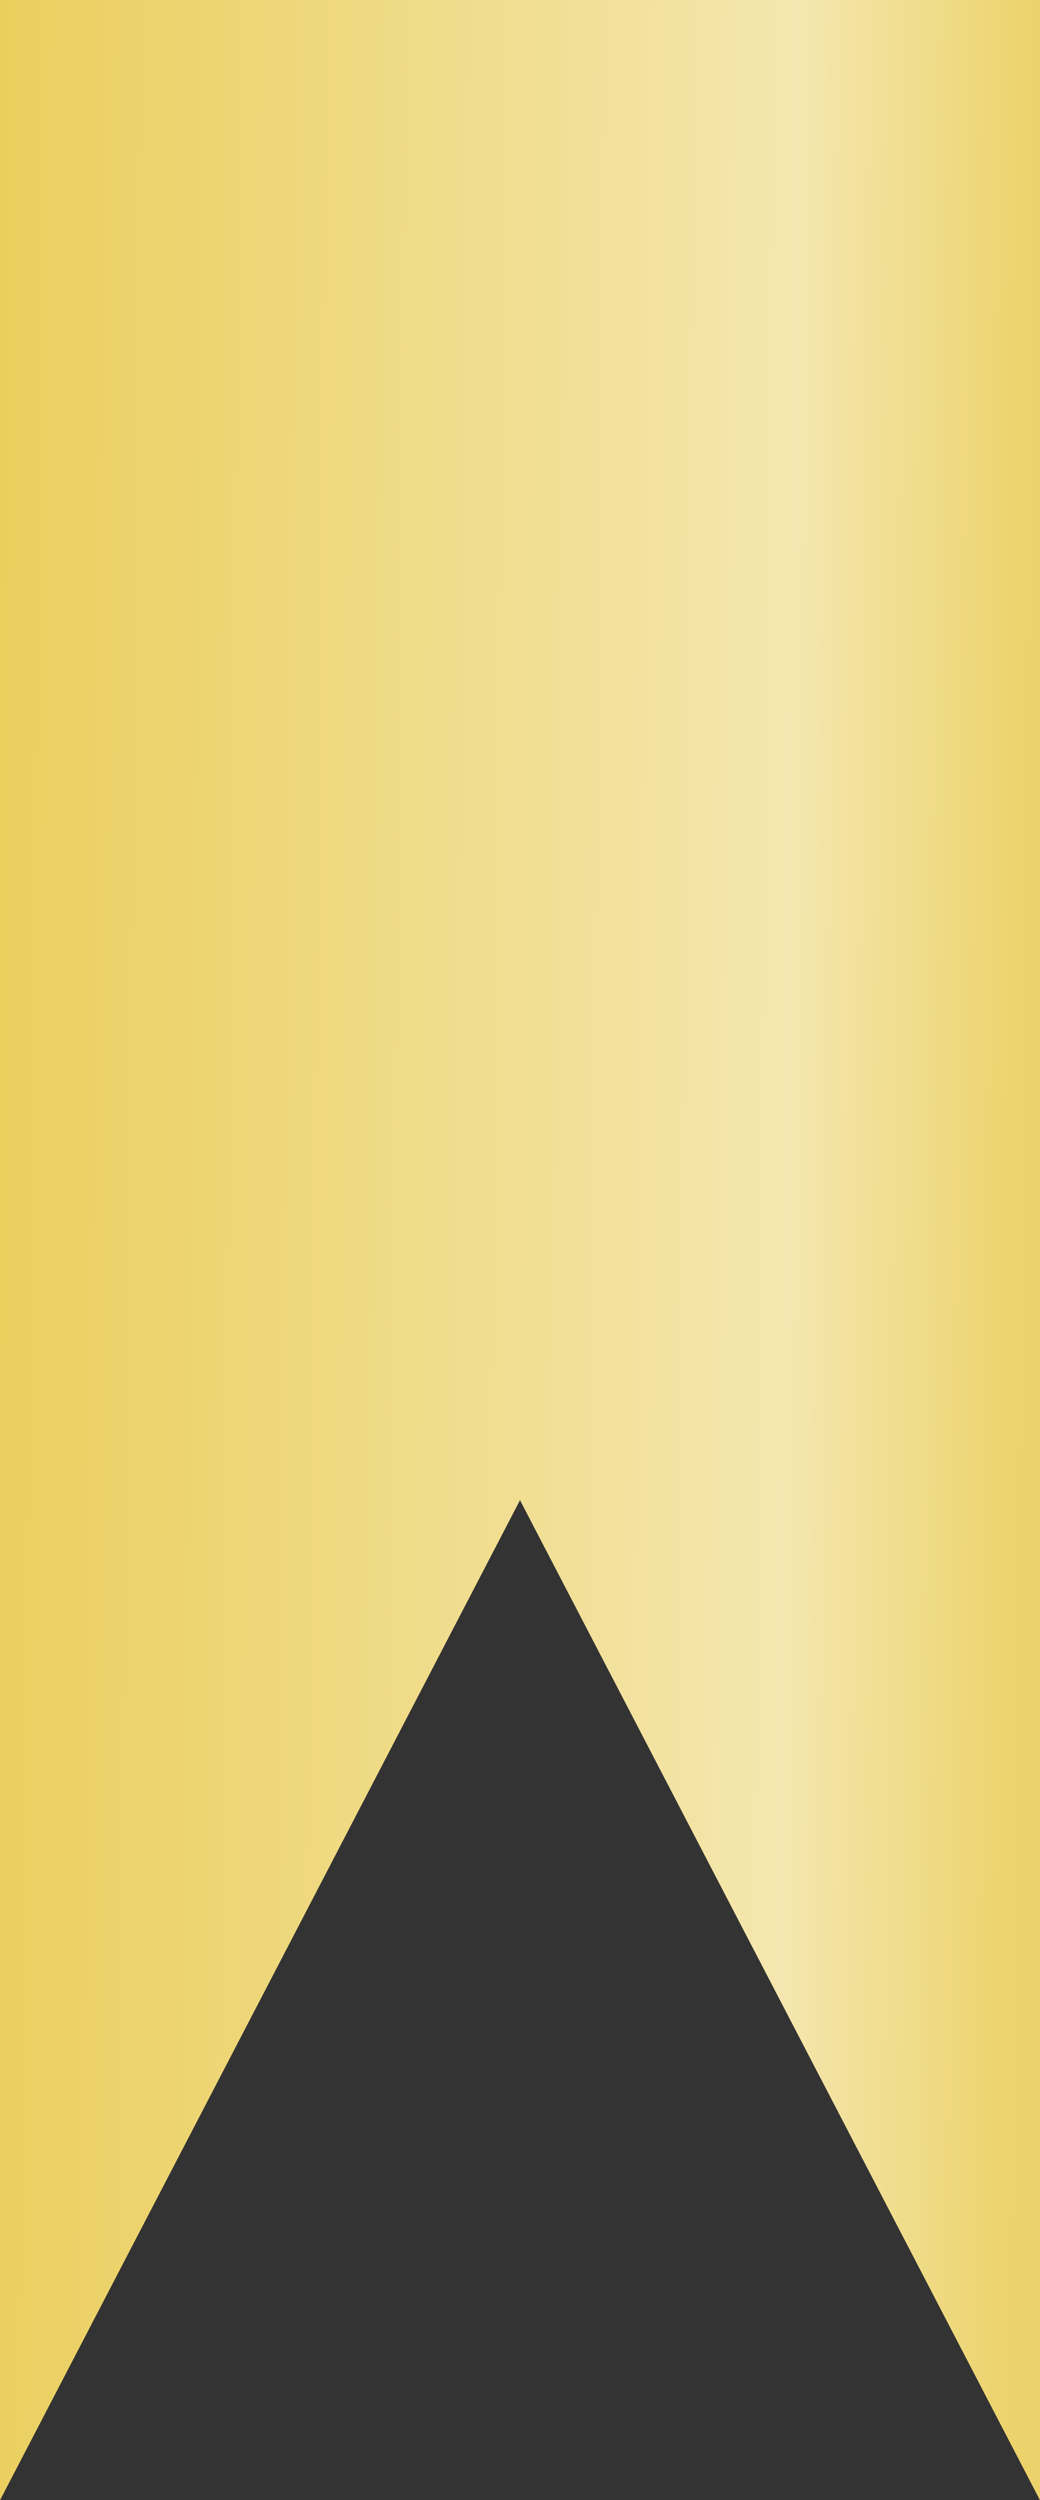
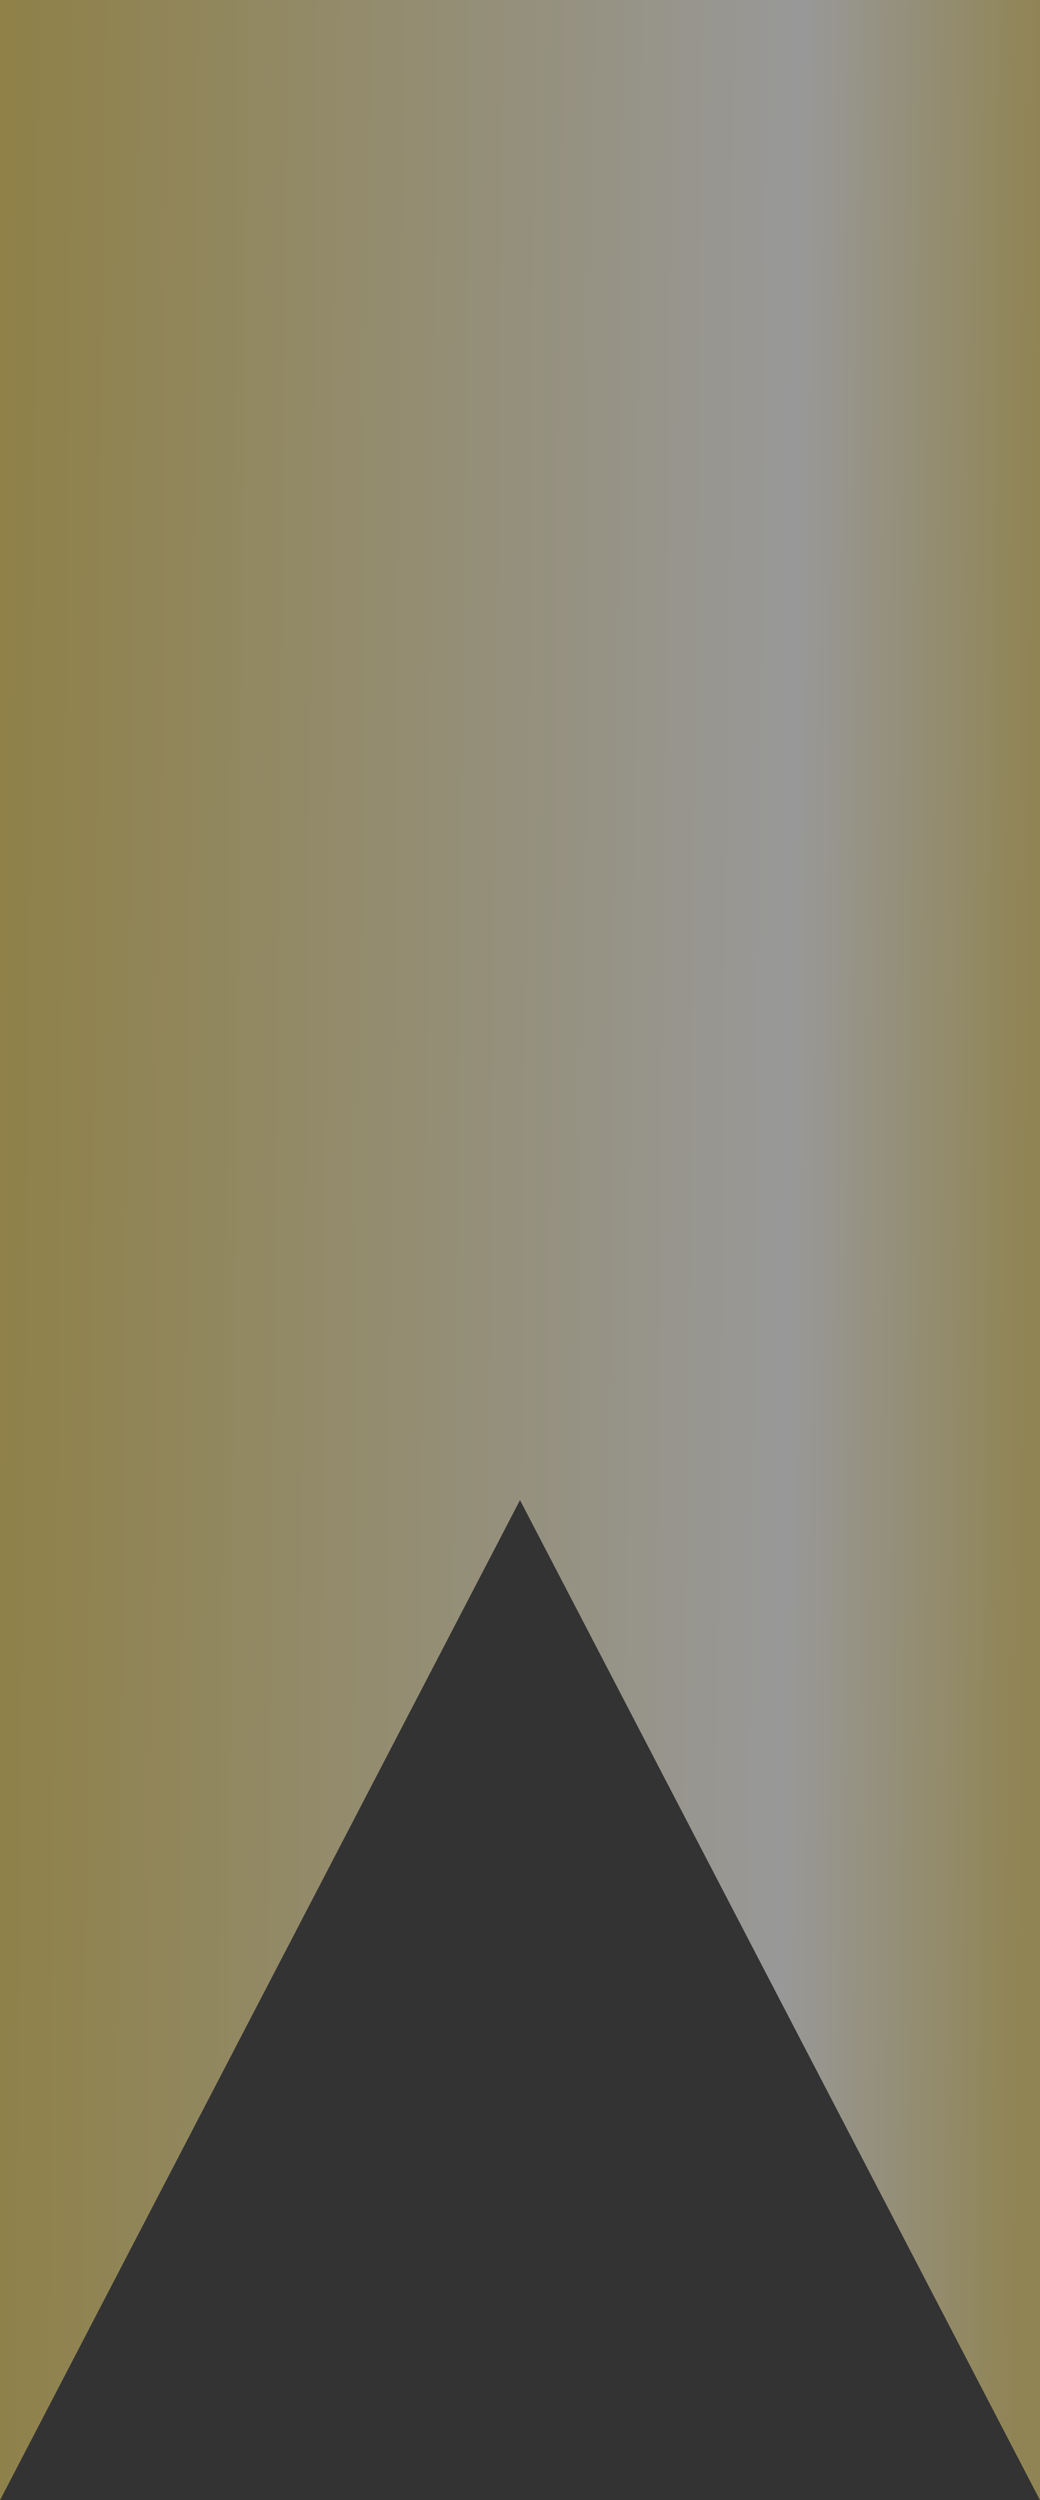
<svg xmlns="http://www.w3.org/2000/svg" width="67" height="161" viewBox="0 0 67 161" fill="none">
  <rect x="0" y="0" width="67" height="161" fill="#333333" stroke="none" />
-   <path d="M0 0H67V161L33.5 96.6L0 161V0Z" fill="#EBCF5E" />
  <path d="M0 0H67V161L33.5 96.6L0 161V0Z" fill="url(#paint0_linear_23_848)" fill-opacity="0.5" />
  <defs>
    <linearGradient id="paint0_linear_23_848" x1="7.05334e-08" y1="42.414" x2="66.745" y2="43.098" gradientUnits="userSpaceOnUse">
      <stop stop-color="#EBCF5E" />
      <stop offset="0.767" stop-color="white" />
      <stop offset="1" stop-color="#EED675" />
    </linearGradient>
  </defs>
</svg>